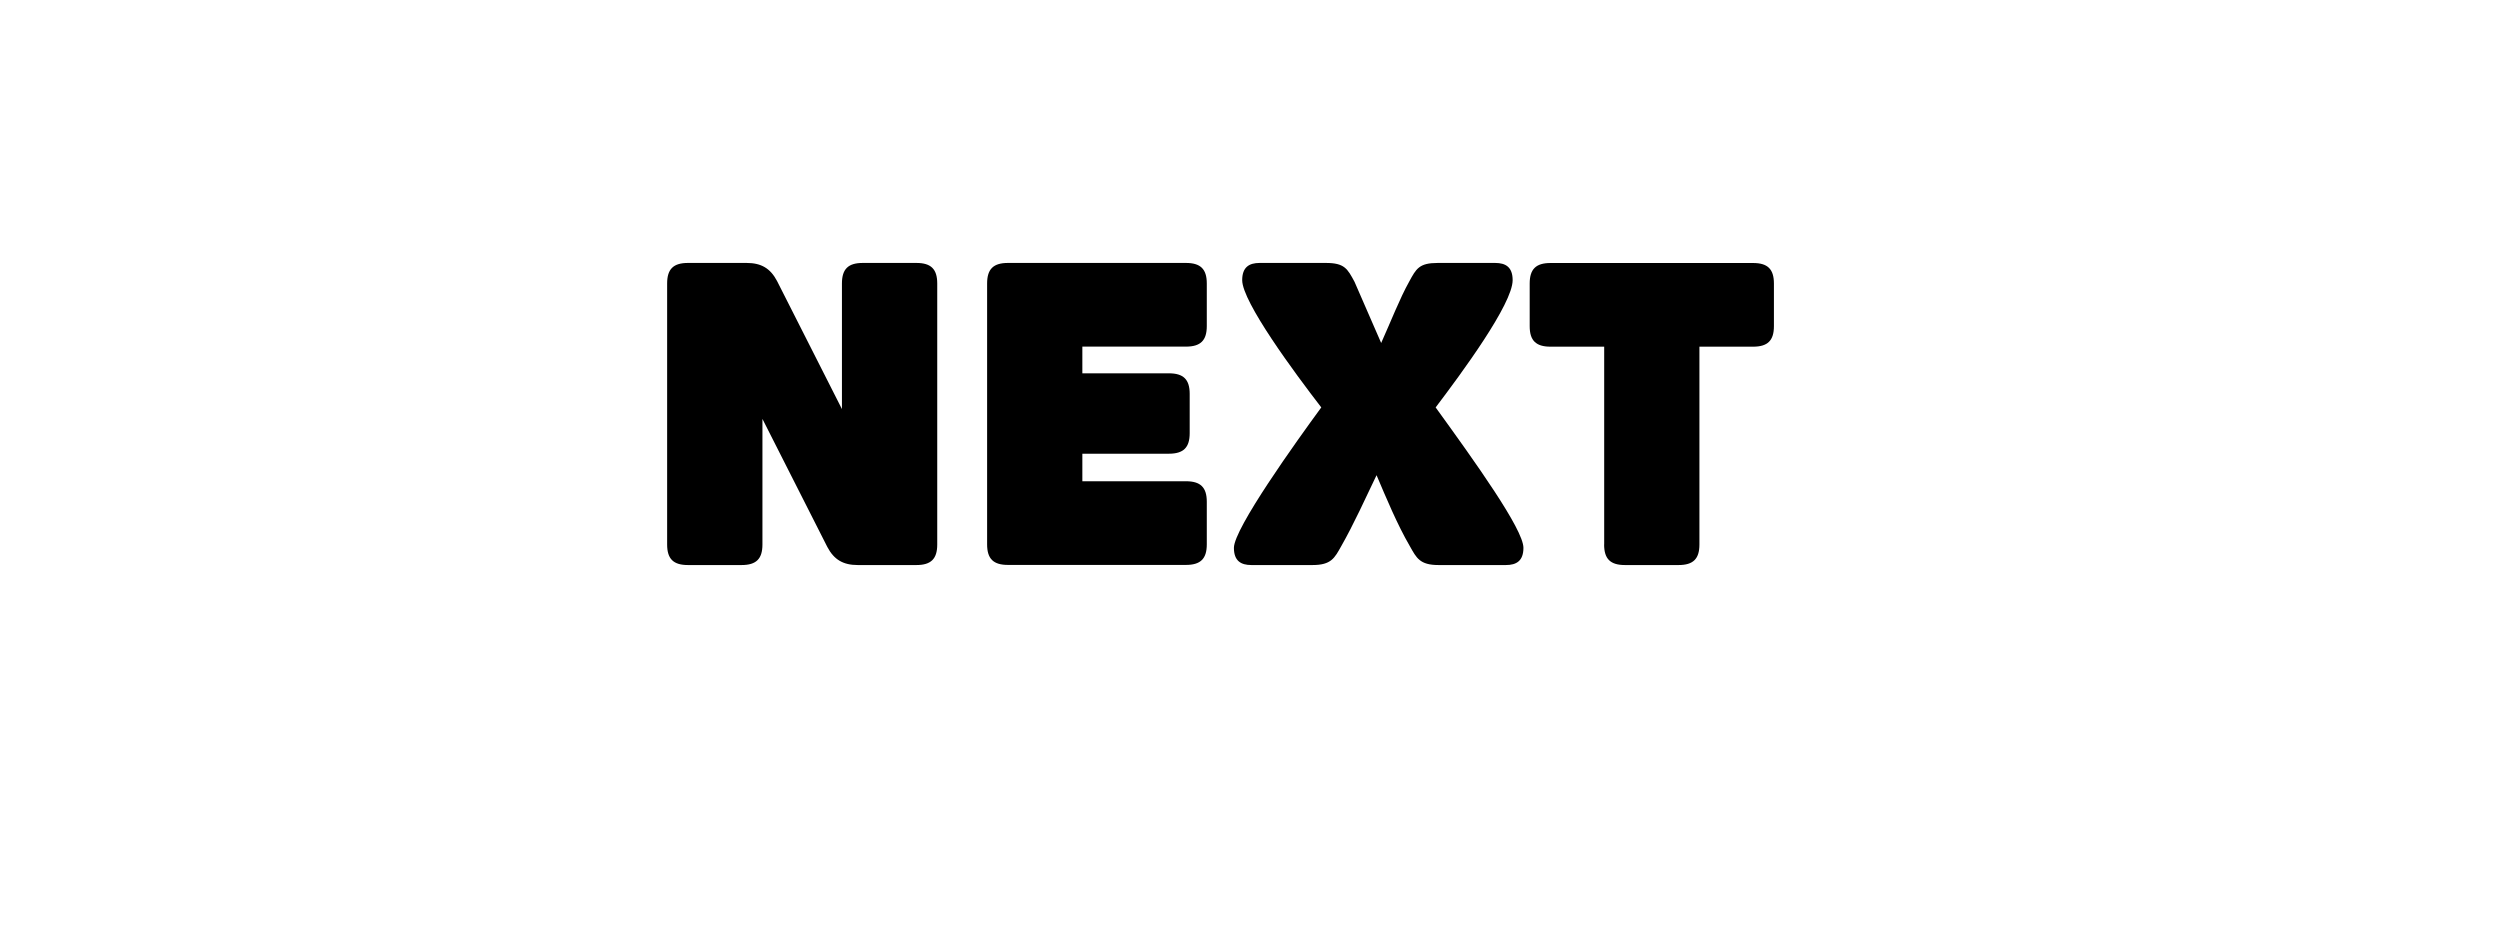
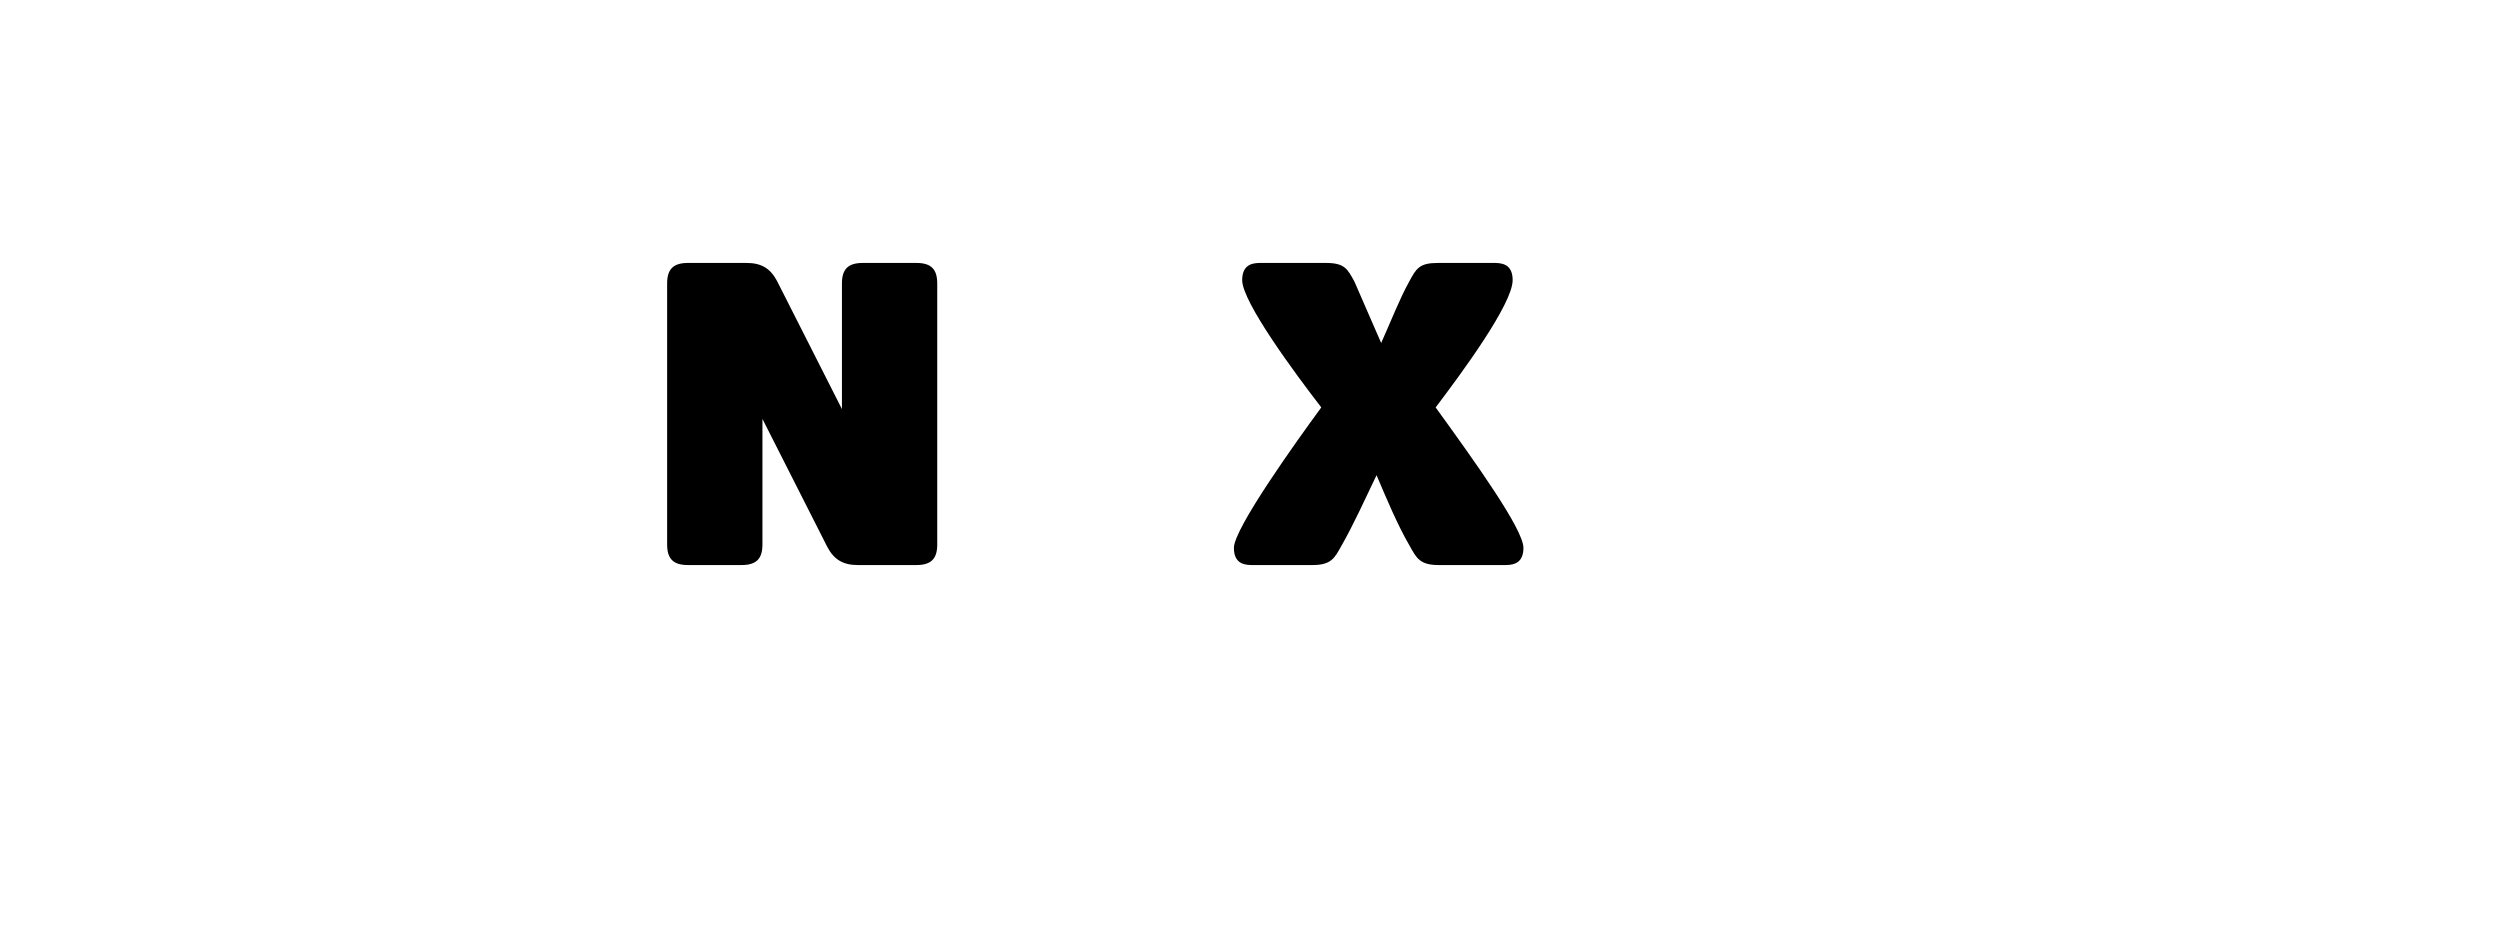
<svg xmlns="http://www.w3.org/2000/svg" id="Layer_2" data-name="Layer 2" viewBox="0 0 419.48 157.15">
  <defs>
    <style>
      .cls-1 {
        fill: #fff;
        filter: url(#drop-shadow-1);
      }
    </style>
    <filter id="drop-shadow-1" filterUnits="userSpaceOnUse">
      <feOffset dx="12" dy="14" />
      <feGaussianBlur result="blur" stdDeviation="0" />
      <feFlood flood-color="#000" flood-opacity=".6" />
      <feComposite in2="blur" operator="in" />
      <feComposite in="SourceGraphic" />
    </filter>
  </defs>
  <g id="Layer_1-2" data-name="Layer 1">
-     <rect class="cls-1" width="407.48" height="143.15" />
    <g>
      <path d="M111.94,91.36V47.56c0-2.41,1.05-3.44,3.49-3.44h9.85c2.44,0,3.98,.9,5.1,3.03l10.89,21.49v-21.08c0-2.41,1.05-3.44,3.49-3.44h9.01c2.44,0,3.49,1.03,3.49,3.44v43.81c0,2.41-1.05,3.44-3.49,3.44h-9.85c-2.44,0-3.98-.9-5.1-3.03l-10.89-21.49v21.08c0,2.41-1.05,3.44-3.49,3.44h-9.01c-2.44,0-3.49-1.03-3.49-3.44Z" />
-       <path d="M165.63,91.36V47.56c0-2.41,1.05-3.44,3.49-3.44h29.88c2.44,0,3.49,1.03,3.49,3.44v7.16c0,2.41-1.05,3.44-3.49,3.44h-17.39v4.48h14.52c2.44,0,3.49,1.03,3.49,3.44v6.61c0,2.41-1.05,3.44-3.49,3.44h-14.52v4.62h17.39c2.44,0,3.49,1.03,3.49,3.44v7.16c0,2.41-1.05,3.44-3.49,3.44h-29.88c-2.44,0-3.49-1.03-3.49-3.44Z" />
      <path d="M230.98,79.72c-1.82,3.79-3.84,8.26-5.93,11.92-1.12,2-1.68,3.17-4.82,3.17h-10.26c-1.75,0-2.93-.69-2.93-2.89,0-3.24,10.47-17.84,14.66-23.56-4.47-5.79-13.27-17.7-13.27-21.35,0-2.2,1.19-2.89,2.93-2.89h11.1c3.14,0,3.63,.96,4.82,3.17l4.47,10.26c1.61-3.58,3.14-7.51,4.68-10.26,1.19-2.2,1.68-3.17,4.82-3.17h9.63c1.75,0,2.93,.69,2.93,2.89,0,4-8.59,15.64-12.92,21.35,6.63,9.16,14.73,20.46,14.73,23.56,0,2.2-1.19,2.89-2.93,2.89h-11.31c-3.14,0-3.7-1.17-4.82-3.17-2.09-3.58-3.98-8.13-5.59-11.92Z" />
-       <path d="M269.17,91.36V58.17h-9.01c-2.44,0-3.49-1.03-3.49-3.44v-7.16c0-2.41,1.05-3.44,3.49-3.44h34c2.44,0,3.49,1.03,3.49,3.44v7.16c0,2.41-1.05,3.44-3.49,3.44h-9.01v33.2c0,2.41-1.05,3.44-3.49,3.44h-9.01c-2.44,0-3.49-1.03-3.49-3.44Z" />
    </g>
  </g>
</svg>